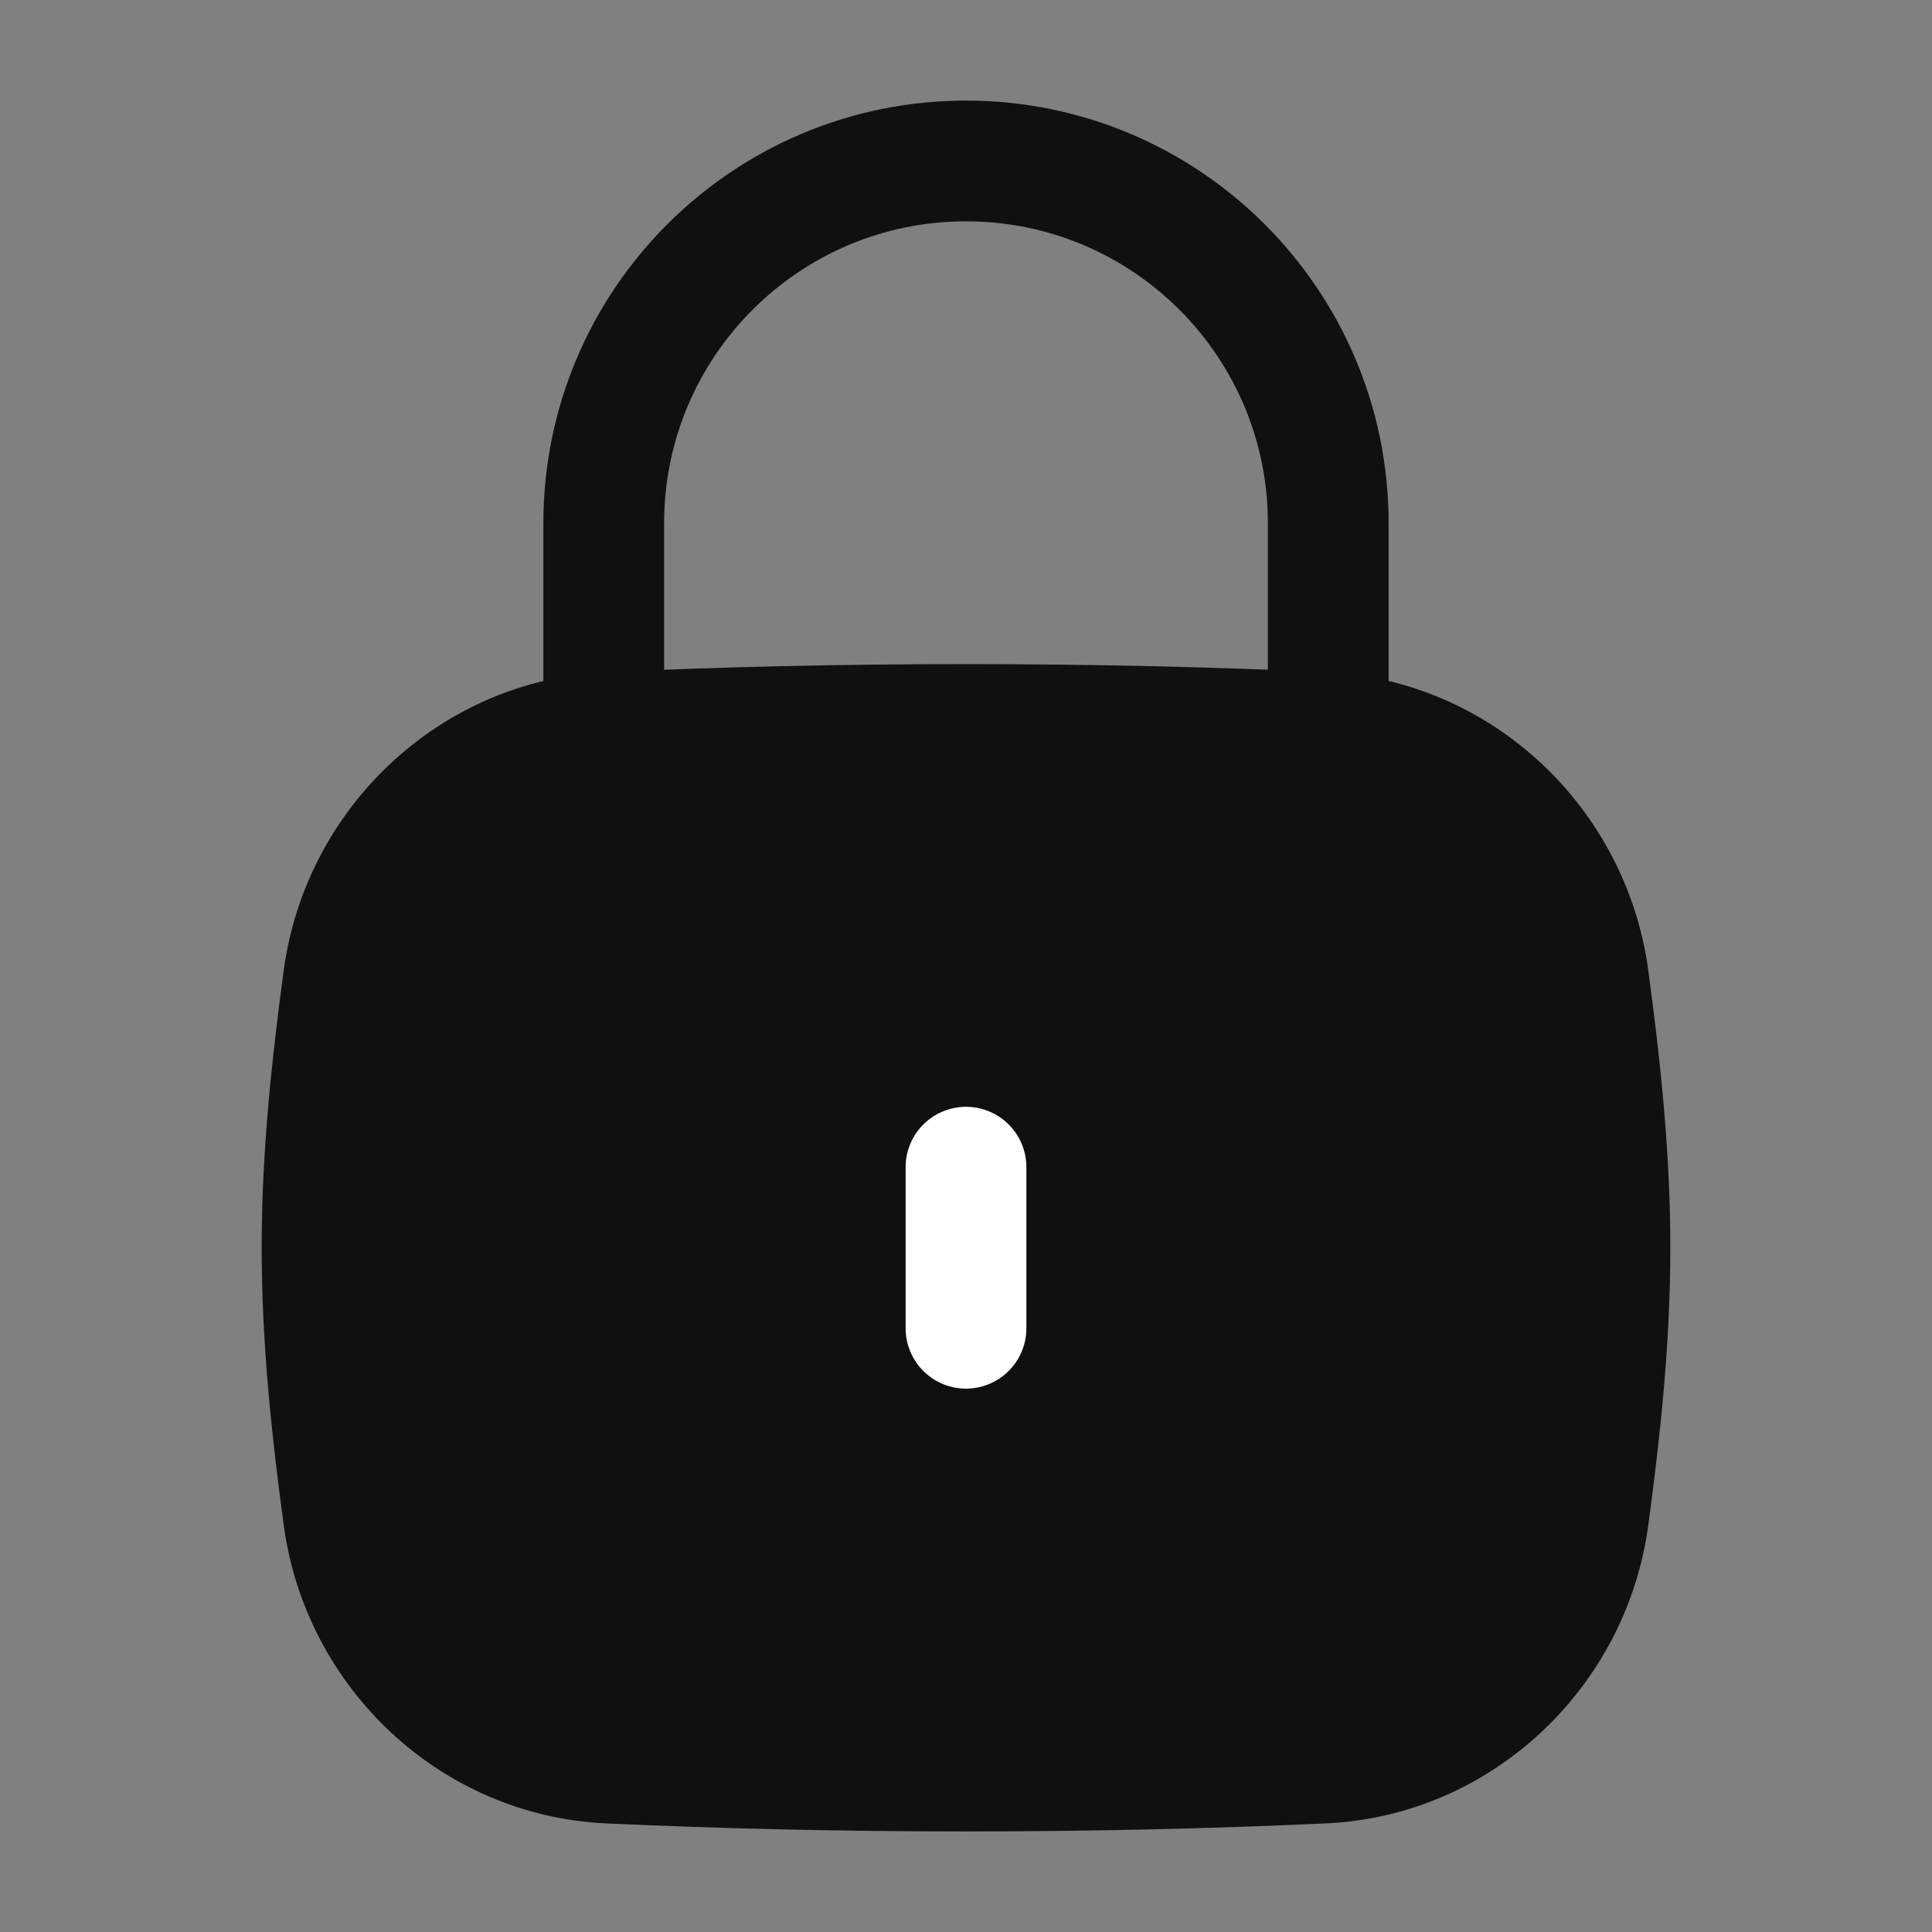
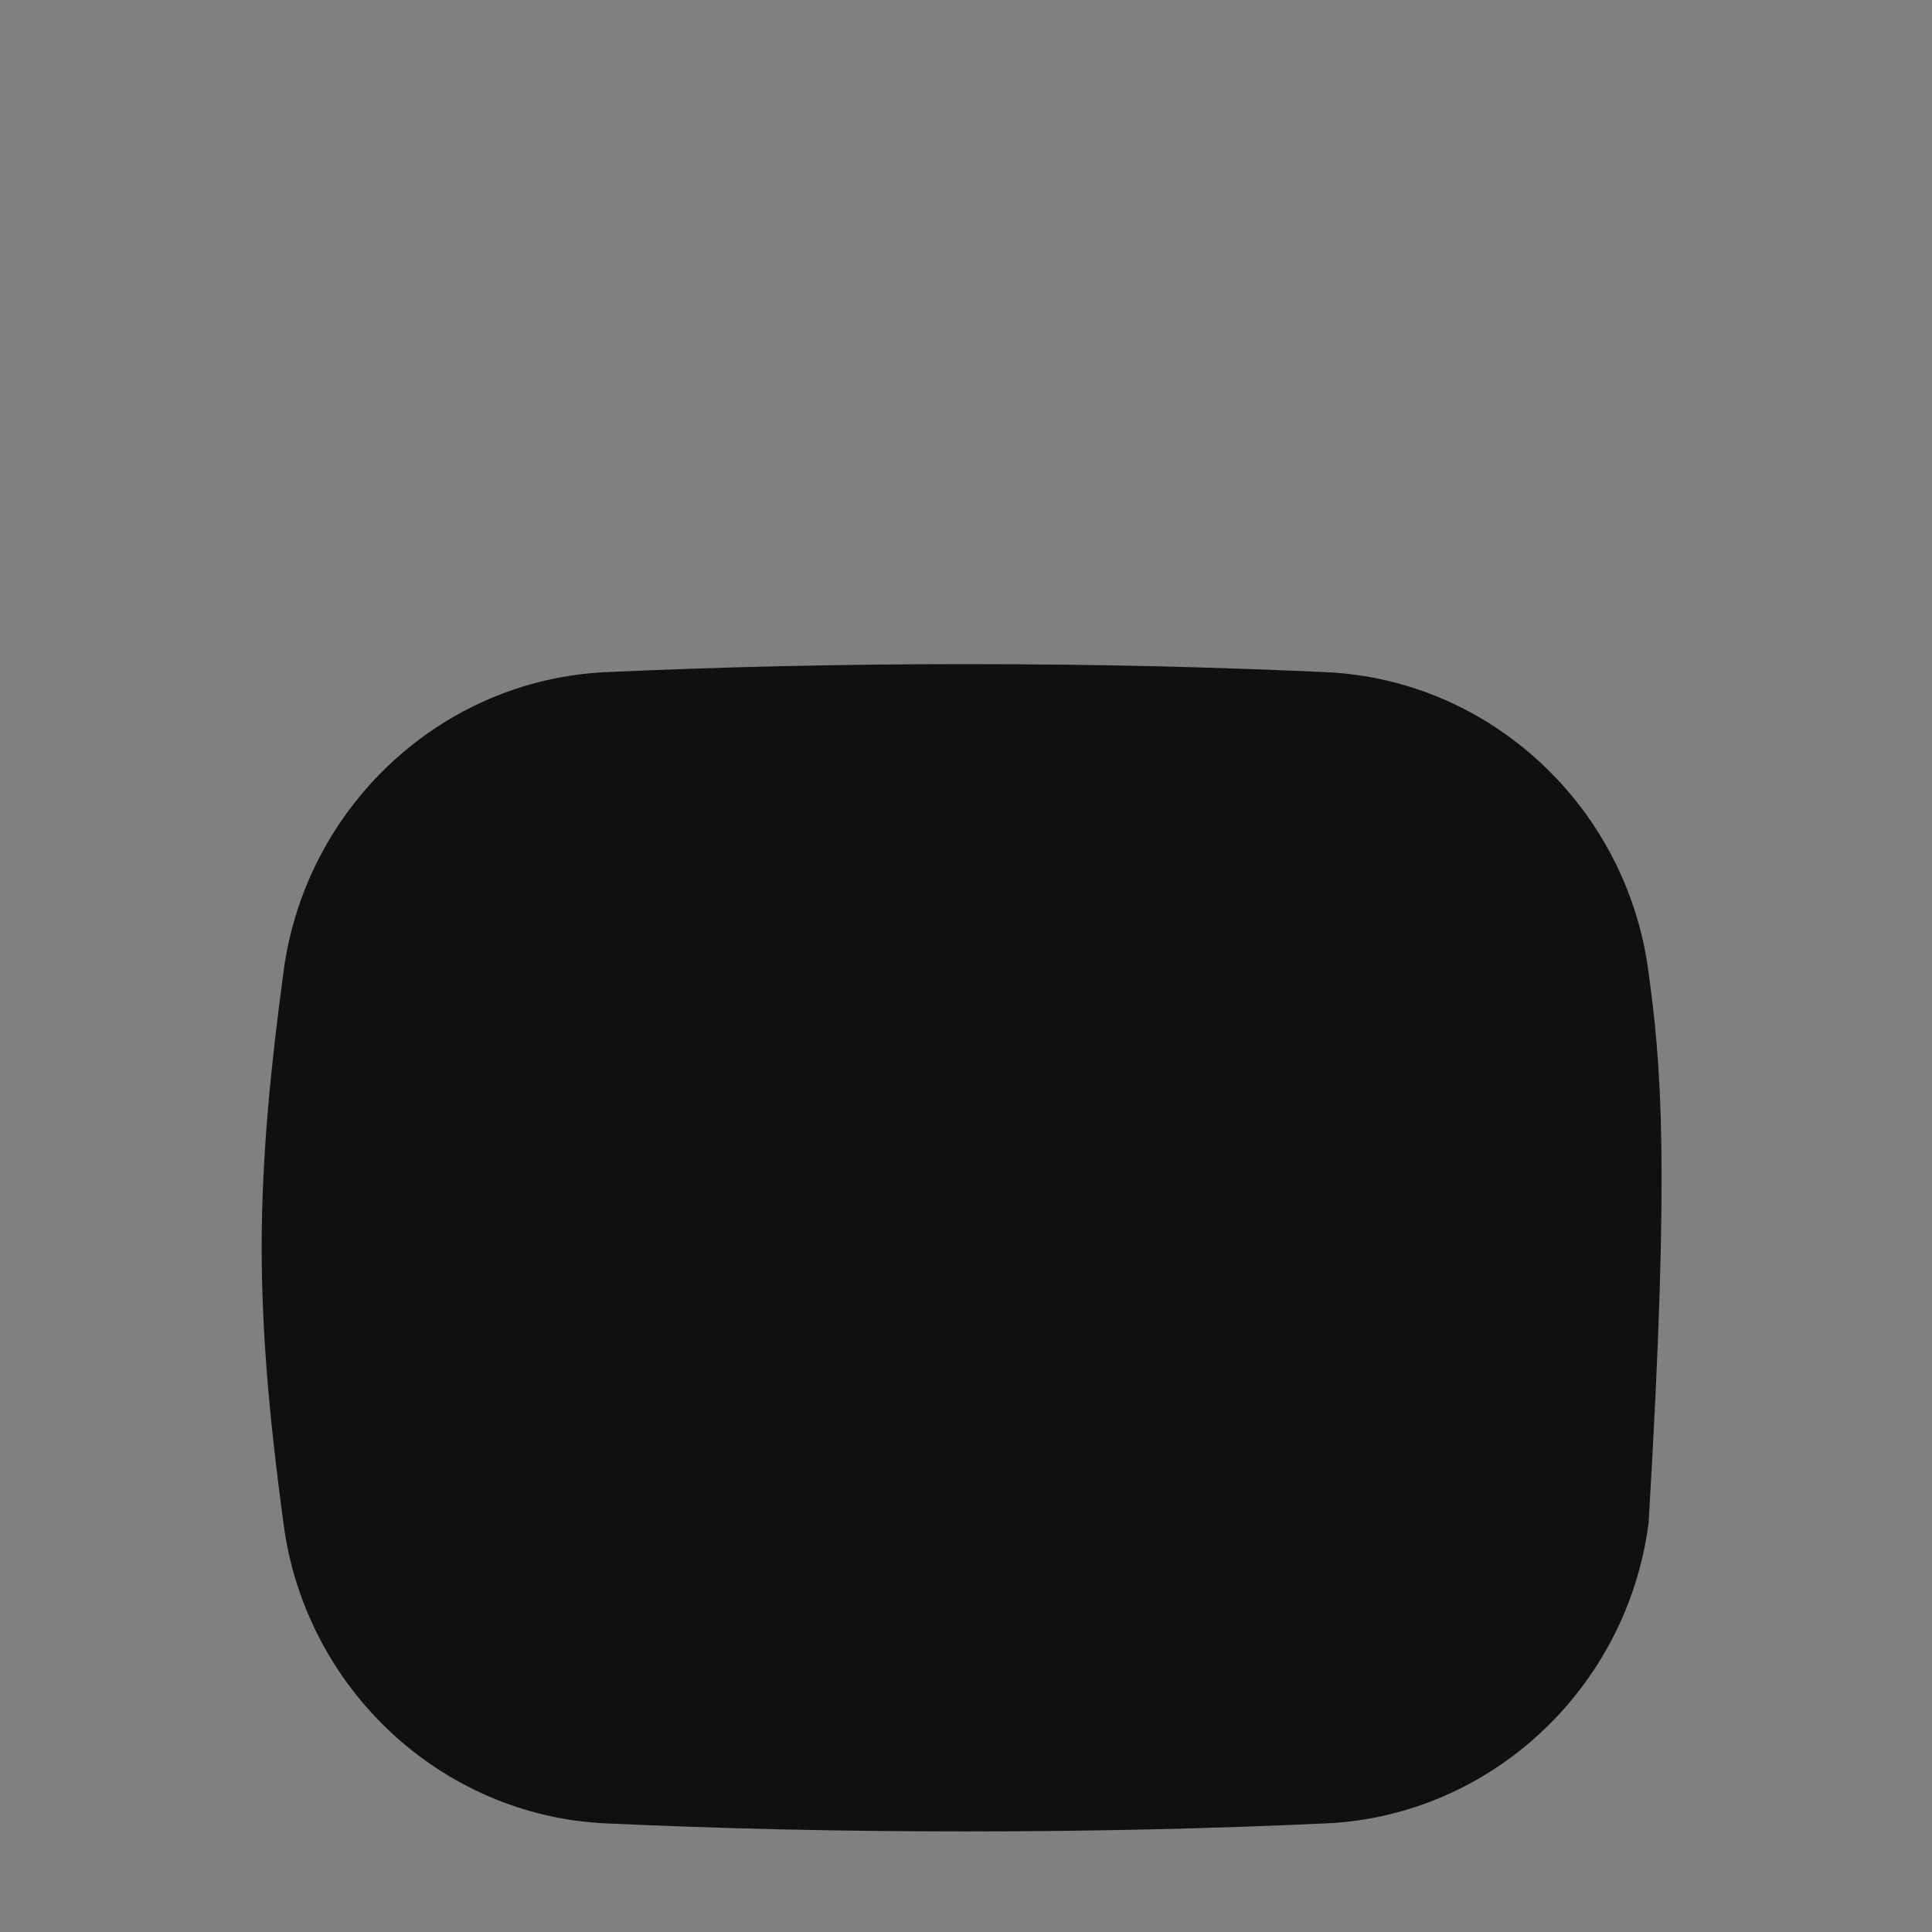
<svg xmlns="http://www.w3.org/2000/svg" fill="none" viewBox="0 0 16 16" height="16" width="16">
  <rect x="0" y="0" width="16" height="16" fill="#808080" stroke="none" />
-   <path stroke="#101010" fill="#101010" d="M2.845 12.563C2.995 13.677 3.917 14.549 5.04 14.601C5.984 14.644 6.944 14.667 8 14.667C9.056 14.667 10.016 14.644 10.96 14.601C12.083 14.549 13.005 13.677 13.155 12.563C13.253 11.836 13.333 11.092 13.333 10.333C13.333 9.575 13.253 8.83 13.155 8.104C13.005 6.99 12.083 6.118 10.96 6.066C10.016 6.023 9.056 6 8 6C6.944 6 5.984 6.023 5.04 6.066C3.917 6.118 2.995 6.99 2.845 8.104C2.747 8.83 2.667 9.575 2.667 10.333C2.667 11.092 2.747 11.836 2.845 12.563Z" />
-   <path stroke-linecap="round" stroke="white" d="M8 11V9.666" />
-   <path stroke-linejoin="round" stroke-linecap="round" stroke="#101010" d="M5 6V4.333C5 2.677 6.343 1.333 8 1.333C9.657 1.333 11 2.677 11 4.333V6" />
+   <path stroke="#101010" fill="#101010" d="M2.845 12.563C2.995 13.677 3.917 14.549 5.04 14.601C5.984 14.644 6.944 14.667 8 14.667C9.056 14.667 10.016 14.644 10.96 14.601C12.083 14.549 13.005 13.677 13.155 12.563C13.333 9.575 13.253 8.83 13.155 8.104C13.005 6.99 12.083 6.118 10.96 6.066C10.016 6.023 9.056 6 8 6C6.944 6 5.984 6.023 5.04 6.066C3.917 6.118 2.995 6.99 2.845 8.104C2.747 8.83 2.667 9.575 2.667 10.333C2.667 11.092 2.747 11.836 2.845 12.563Z" />
</svg>